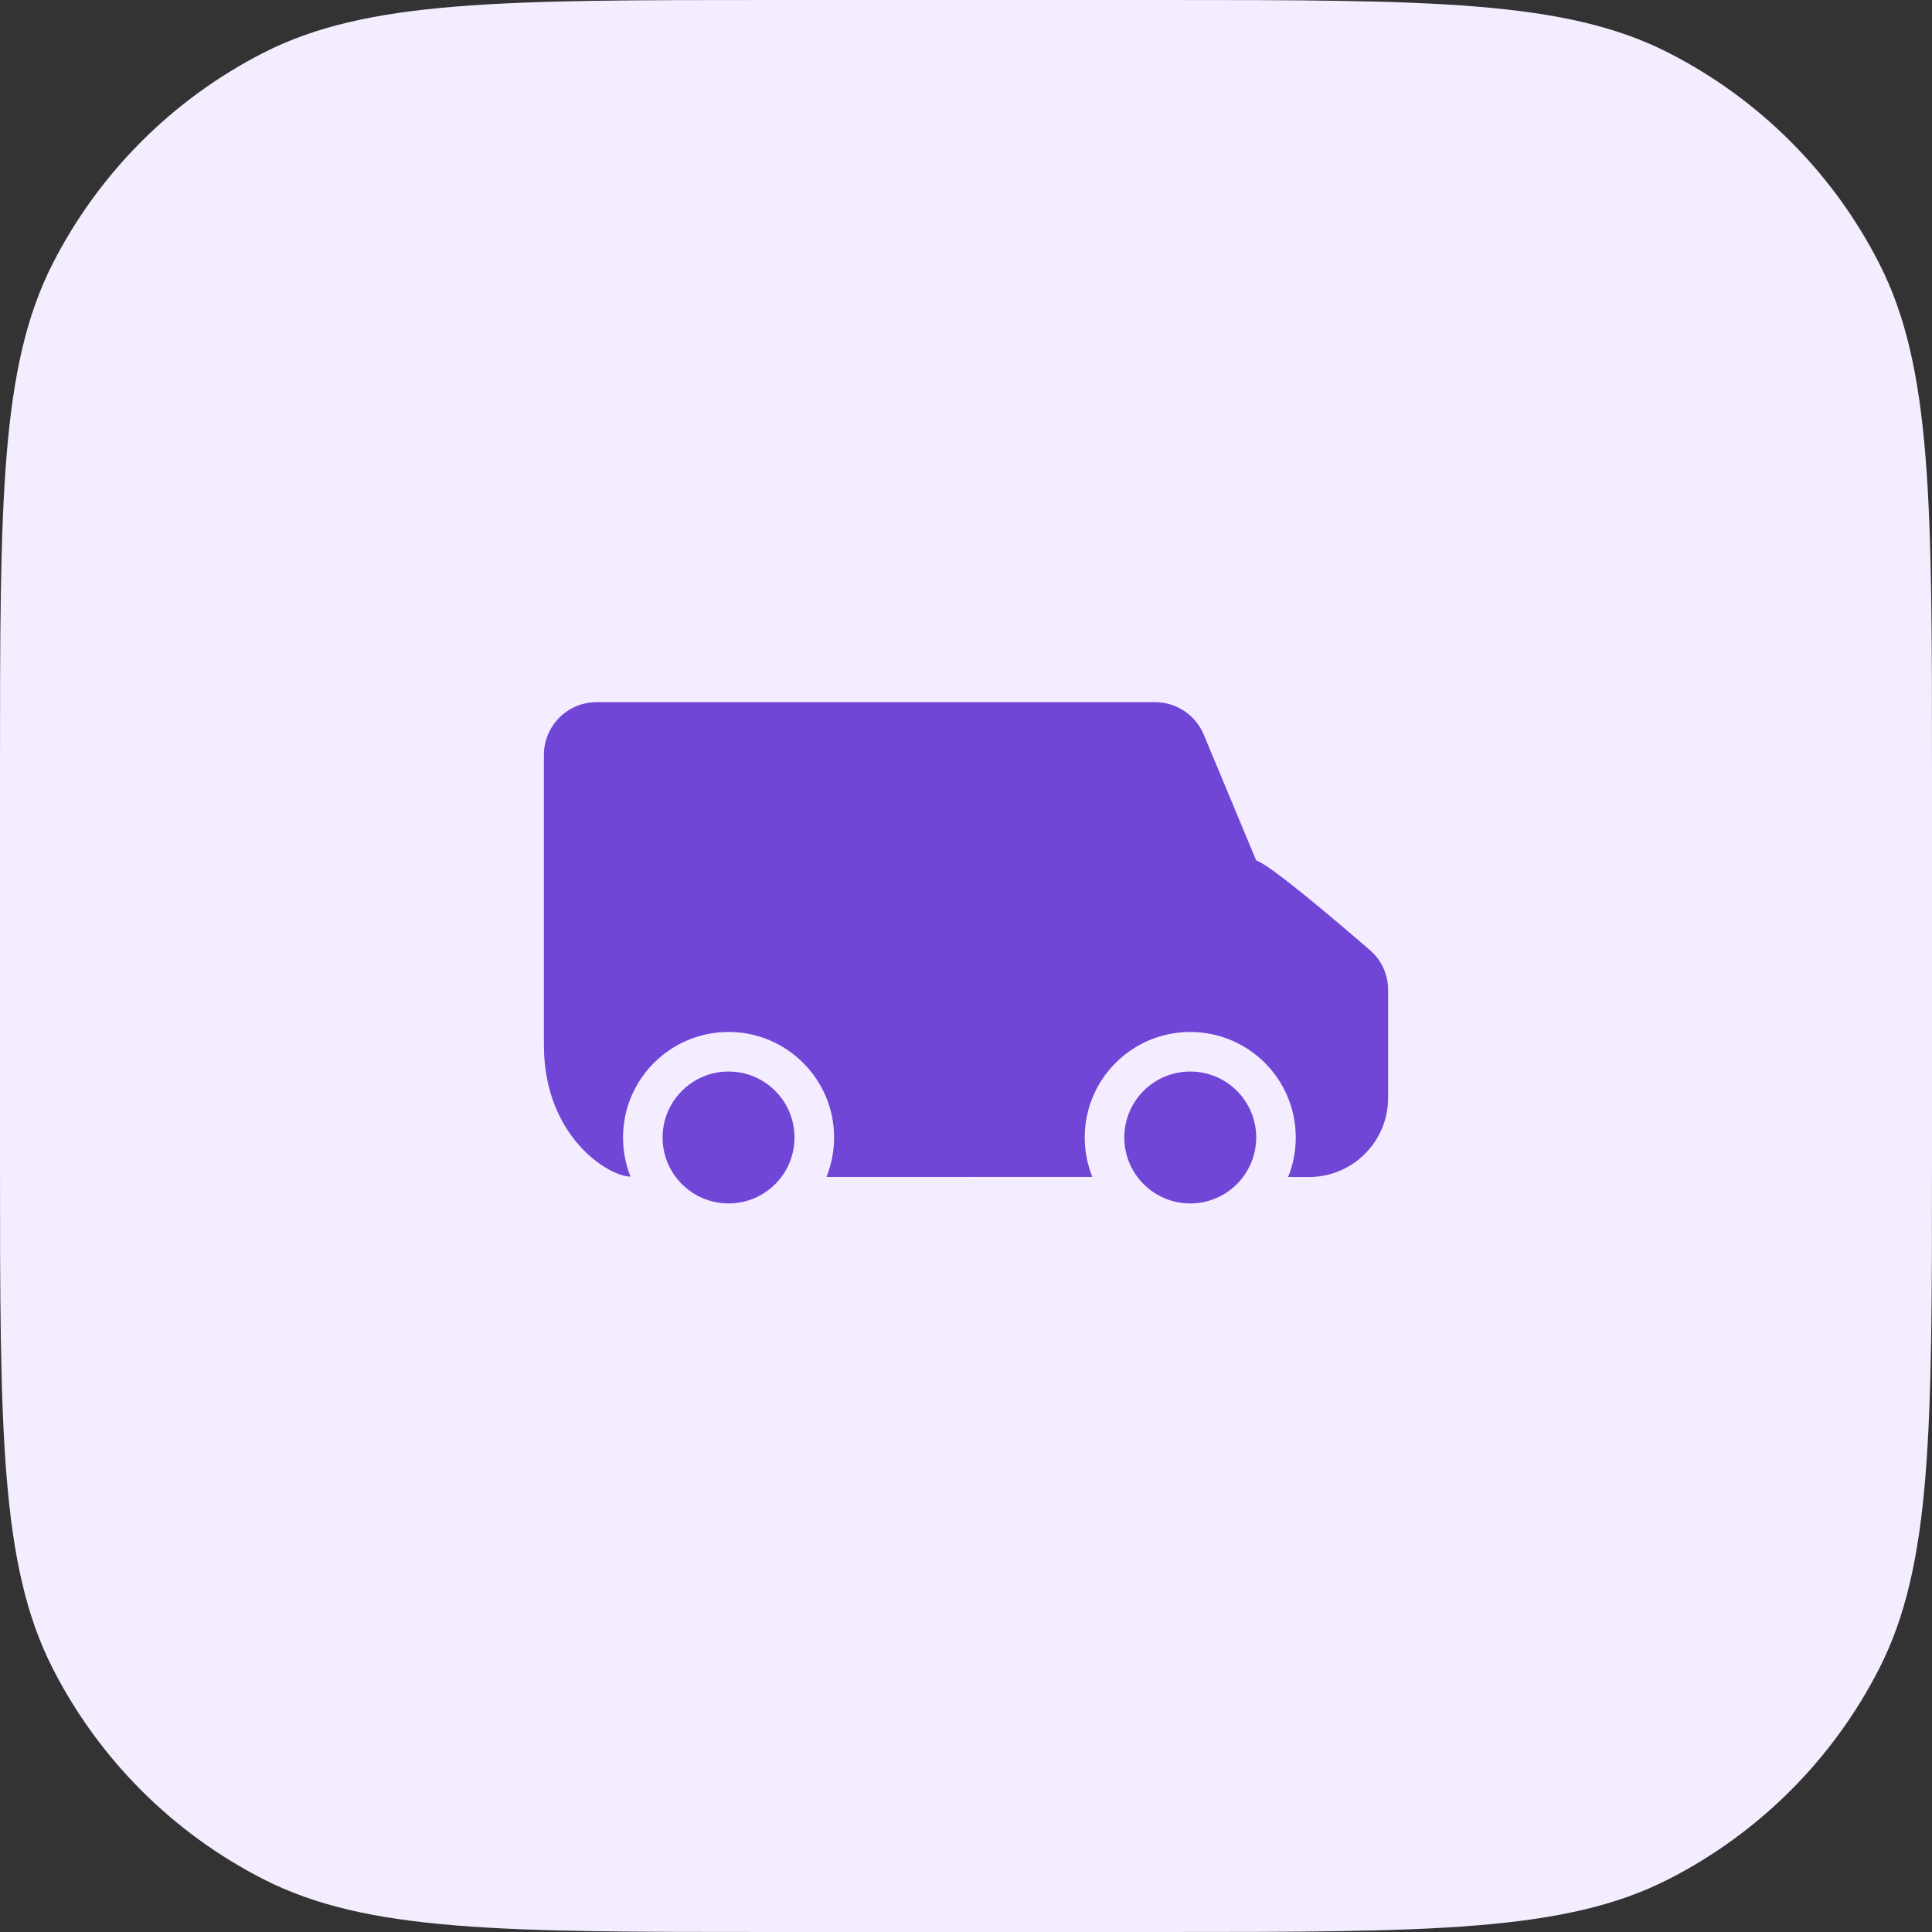
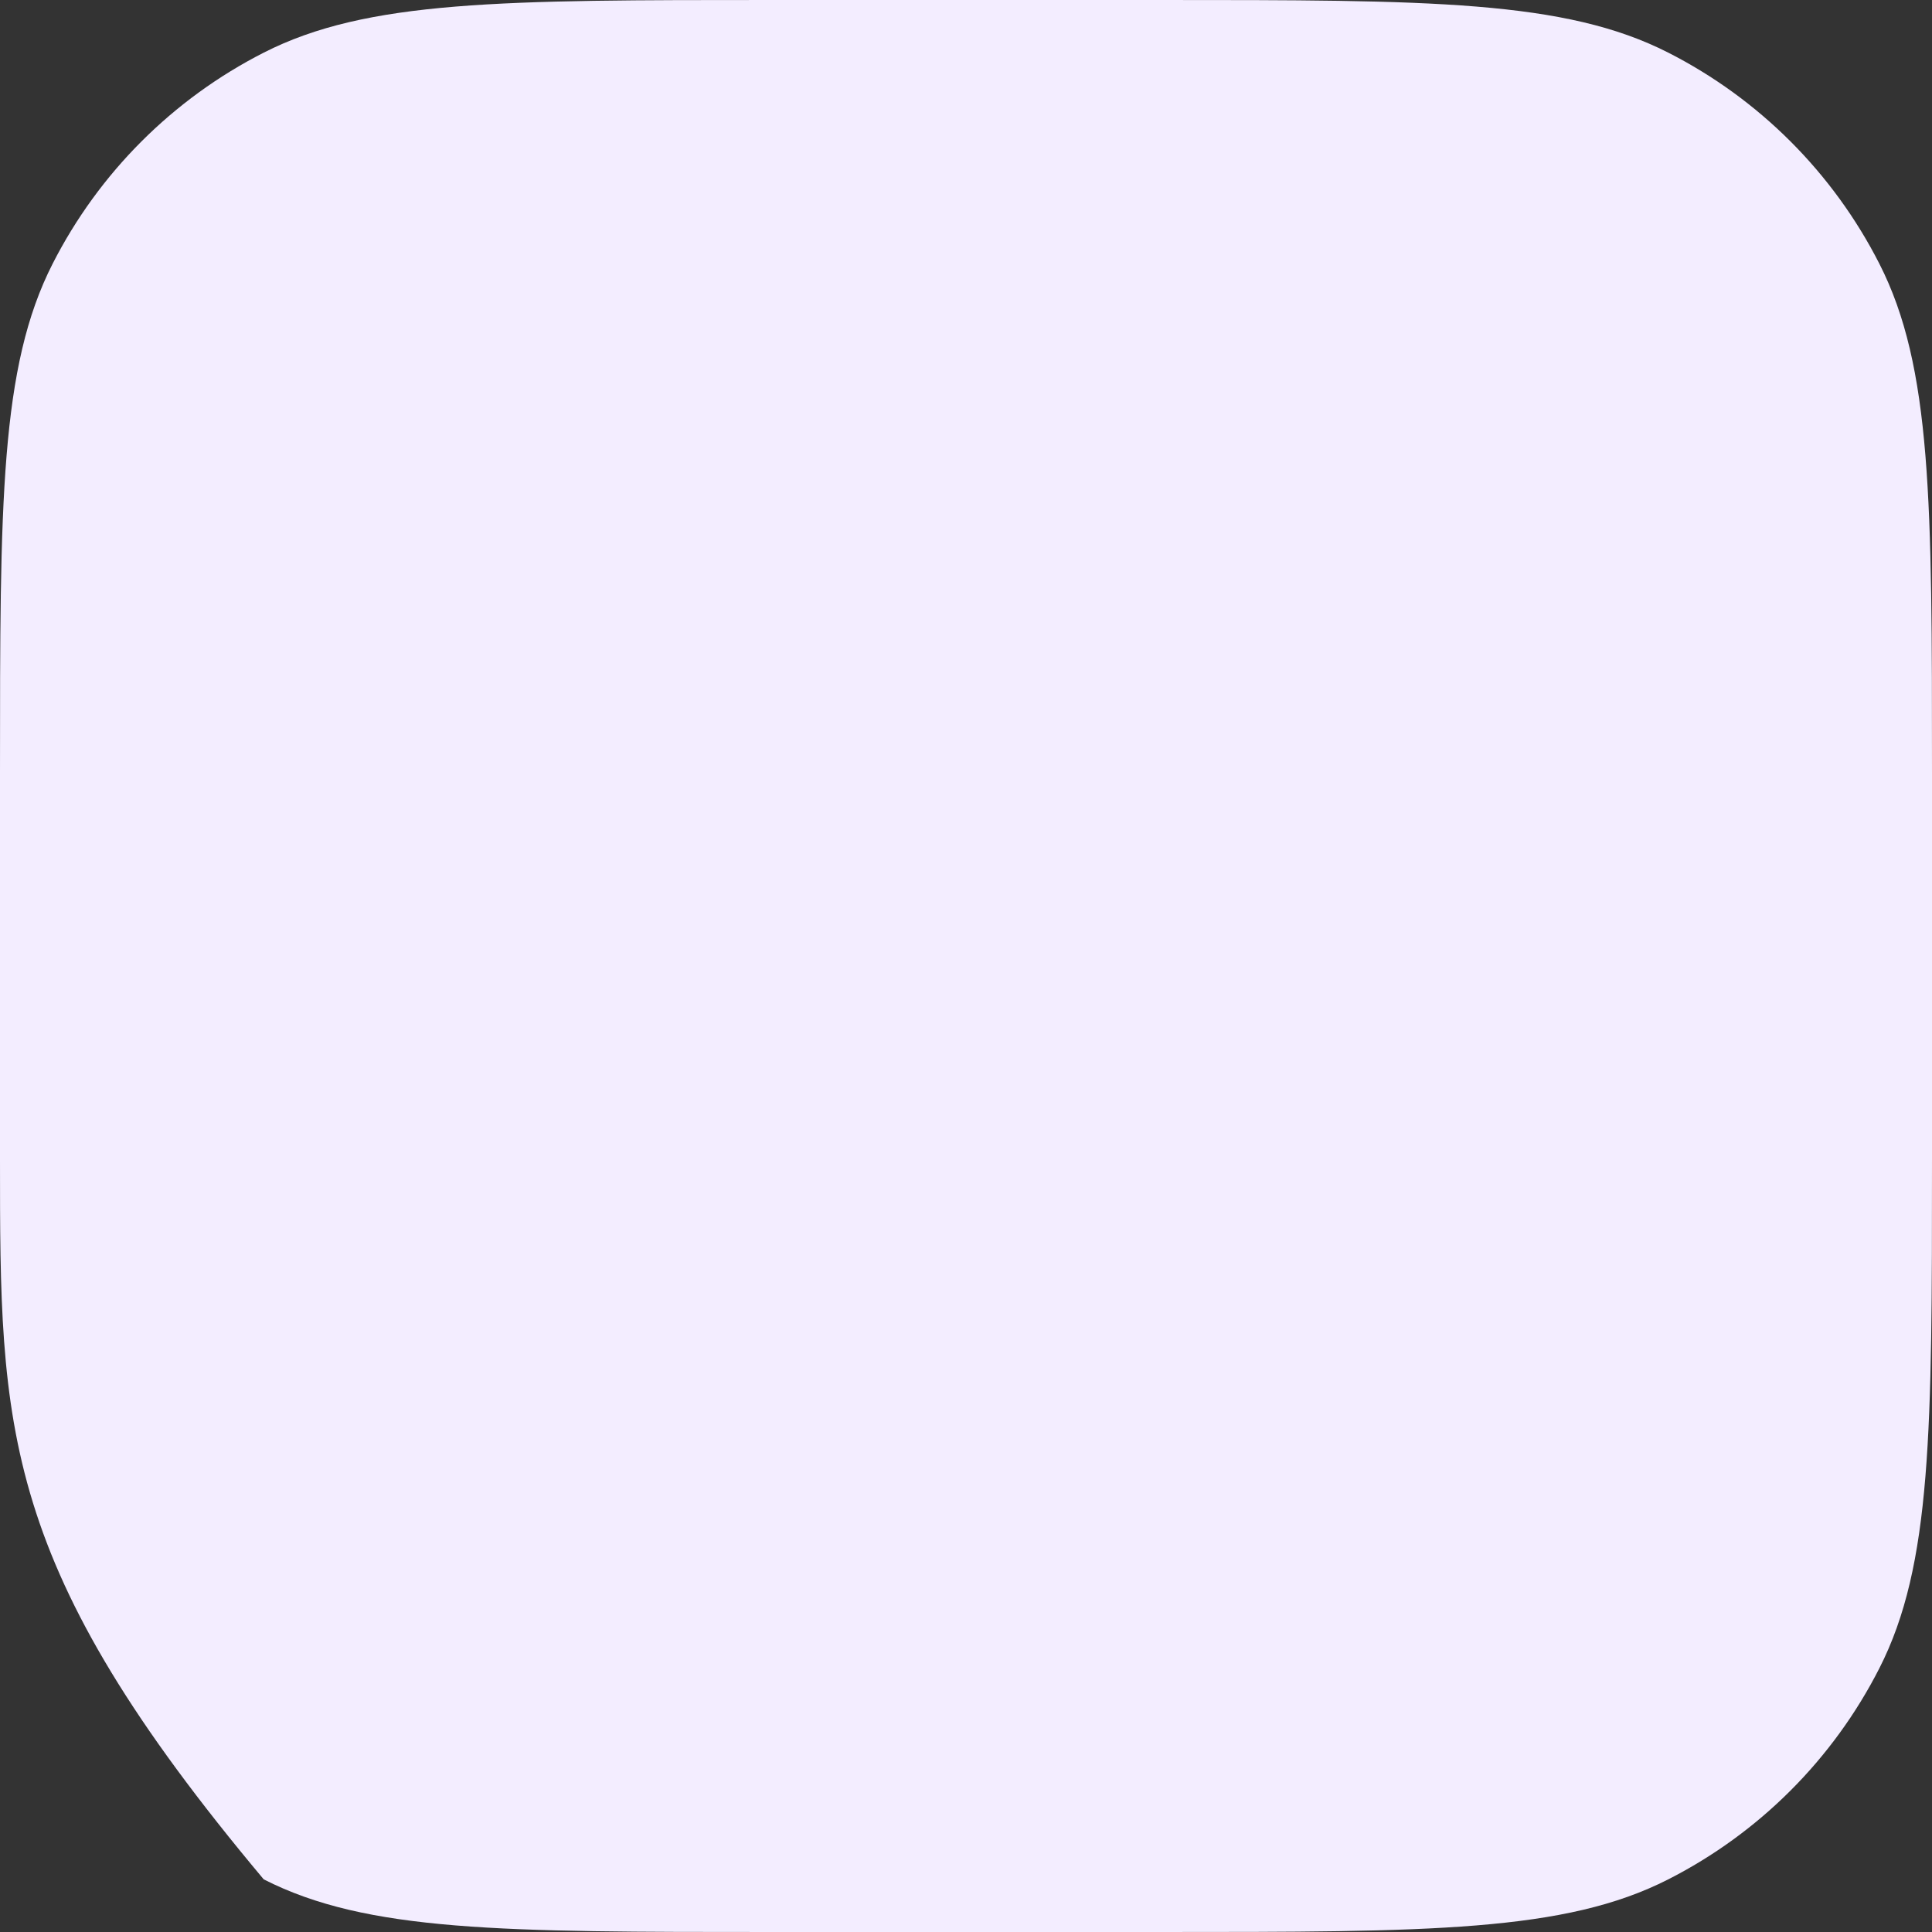
<svg xmlns="http://www.w3.org/2000/svg" width="48" height="48" viewBox="0 0 48 48" fill="none">
  <rect x="0" y="0" width="48" height="48" fill="#333333" stroke="none" />
-   <path d="M0 19.2C0 12.479 0 9.119 1.308 6.552C2.458 4.294 4.294 2.458 6.552 1.308C9.119 0 12.479 0 19.2 0H28.8C35.521 0 38.881 0 41.448 1.308C43.706 2.458 45.542 4.294 46.692 6.552C48 9.119 48 12.479 48 19.2V28.8C48 35.521 48 38.881 46.692 41.448C45.542 43.706 43.706 45.542 41.448 46.692C38.881 48 35.521 48 28.8 48H19.2C12.479 48 9.119 48 6.552 46.692C4.294 45.542 2.458 43.706 1.308 41.448C0 38.881 0 35.521 0 28.8V19.2Z" fill="#F3EDFF" />
+   <path d="M0 19.2C0 12.479 0 9.119 1.308 6.552C2.458 4.294 4.294 2.458 6.552 1.308C9.119 0 12.479 0 19.2 0H28.8C35.521 0 38.881 0 41.448 1.308C43.706 2.458 45.542 4.294 46.692 6.552C48 9.119 48 12.479 48 19.2V28.8C48 35.521 48 38.881 46.692 41.448C45.542 43.706 43.706 45.542 41.448 46.692C38.881 48 35.521 48 28.8 48H19.2C12.479 48 9.119 48 6.552 46.692C0 38.881 0 35.521 0 28.8V19.2Z" fill="#F3EDFF" />
  <g clip-path="url(#clip0_1633_5433)">
    <path d="M34.487 24.592C34.487 24.216 34.326 23.857 34.041 23.611C33.227 22.906 31.552 21.479 31.21 21.378L29.907 18.252C29.704 17.764 29.227 17.445 28.697 17.445H14.823C14.1 17.445 13.513 18.032 13.513 18.756V25.966C13.513 28.261 15.151 29.242 15.664 29.231C15.545 28.931 15.479 28.604 15.479 28.261C15.479 26.813 16.653 25.639 18.101 25.639C19.549 25.639 20.723 26.813 20.723 28.261C20.723 28.608 20.655 28.939 20.533 29.242L27.139 29.24C27.017 28.938 26.95 28.607 26.95 28.26C26.95 26.812 28.123 25.639 29.571 25.639C31.019 25.639 32.193 26.812 32.193 28.26C32.193 28.608 32.126 28.939 32.003 29.242L32.52 29.243C33.606 29.243 34.487 28.363 34.487 27.276V24.592Z" fill="#7145D6" />
    <path d="M18.101 29.899C19.006 29.899 19.739 29.166 19.739 28.261C19.739 27.356 19.006 26.622 18.101 26.622C17.196 26.622 16.462 27.356 16.462 28.261C16.462 29.166 17.196 29.899 18.101 29.899Z" fill="#7145D6" />
    <path d="M29.571 26.622C28.666 26.622 27.933 27.355 27.933 28.26C27.933 29.165 28.666 29.899 29.571 29.899C30.476 29.899 31.21 29.165 31.21 28.26C31.21 27.355 30.476 26.622 29.571 26.622Z" fill="#7145D6" />
  </g>
  <defs>
    <clipPath id="clip0_1633_5433">
-       <rect width="20.975" height="20.975" fill="white" transform="translate(13.513 13.512)" />
-     </clipPath>
+       </clipPath>
  </defs>
</svg>